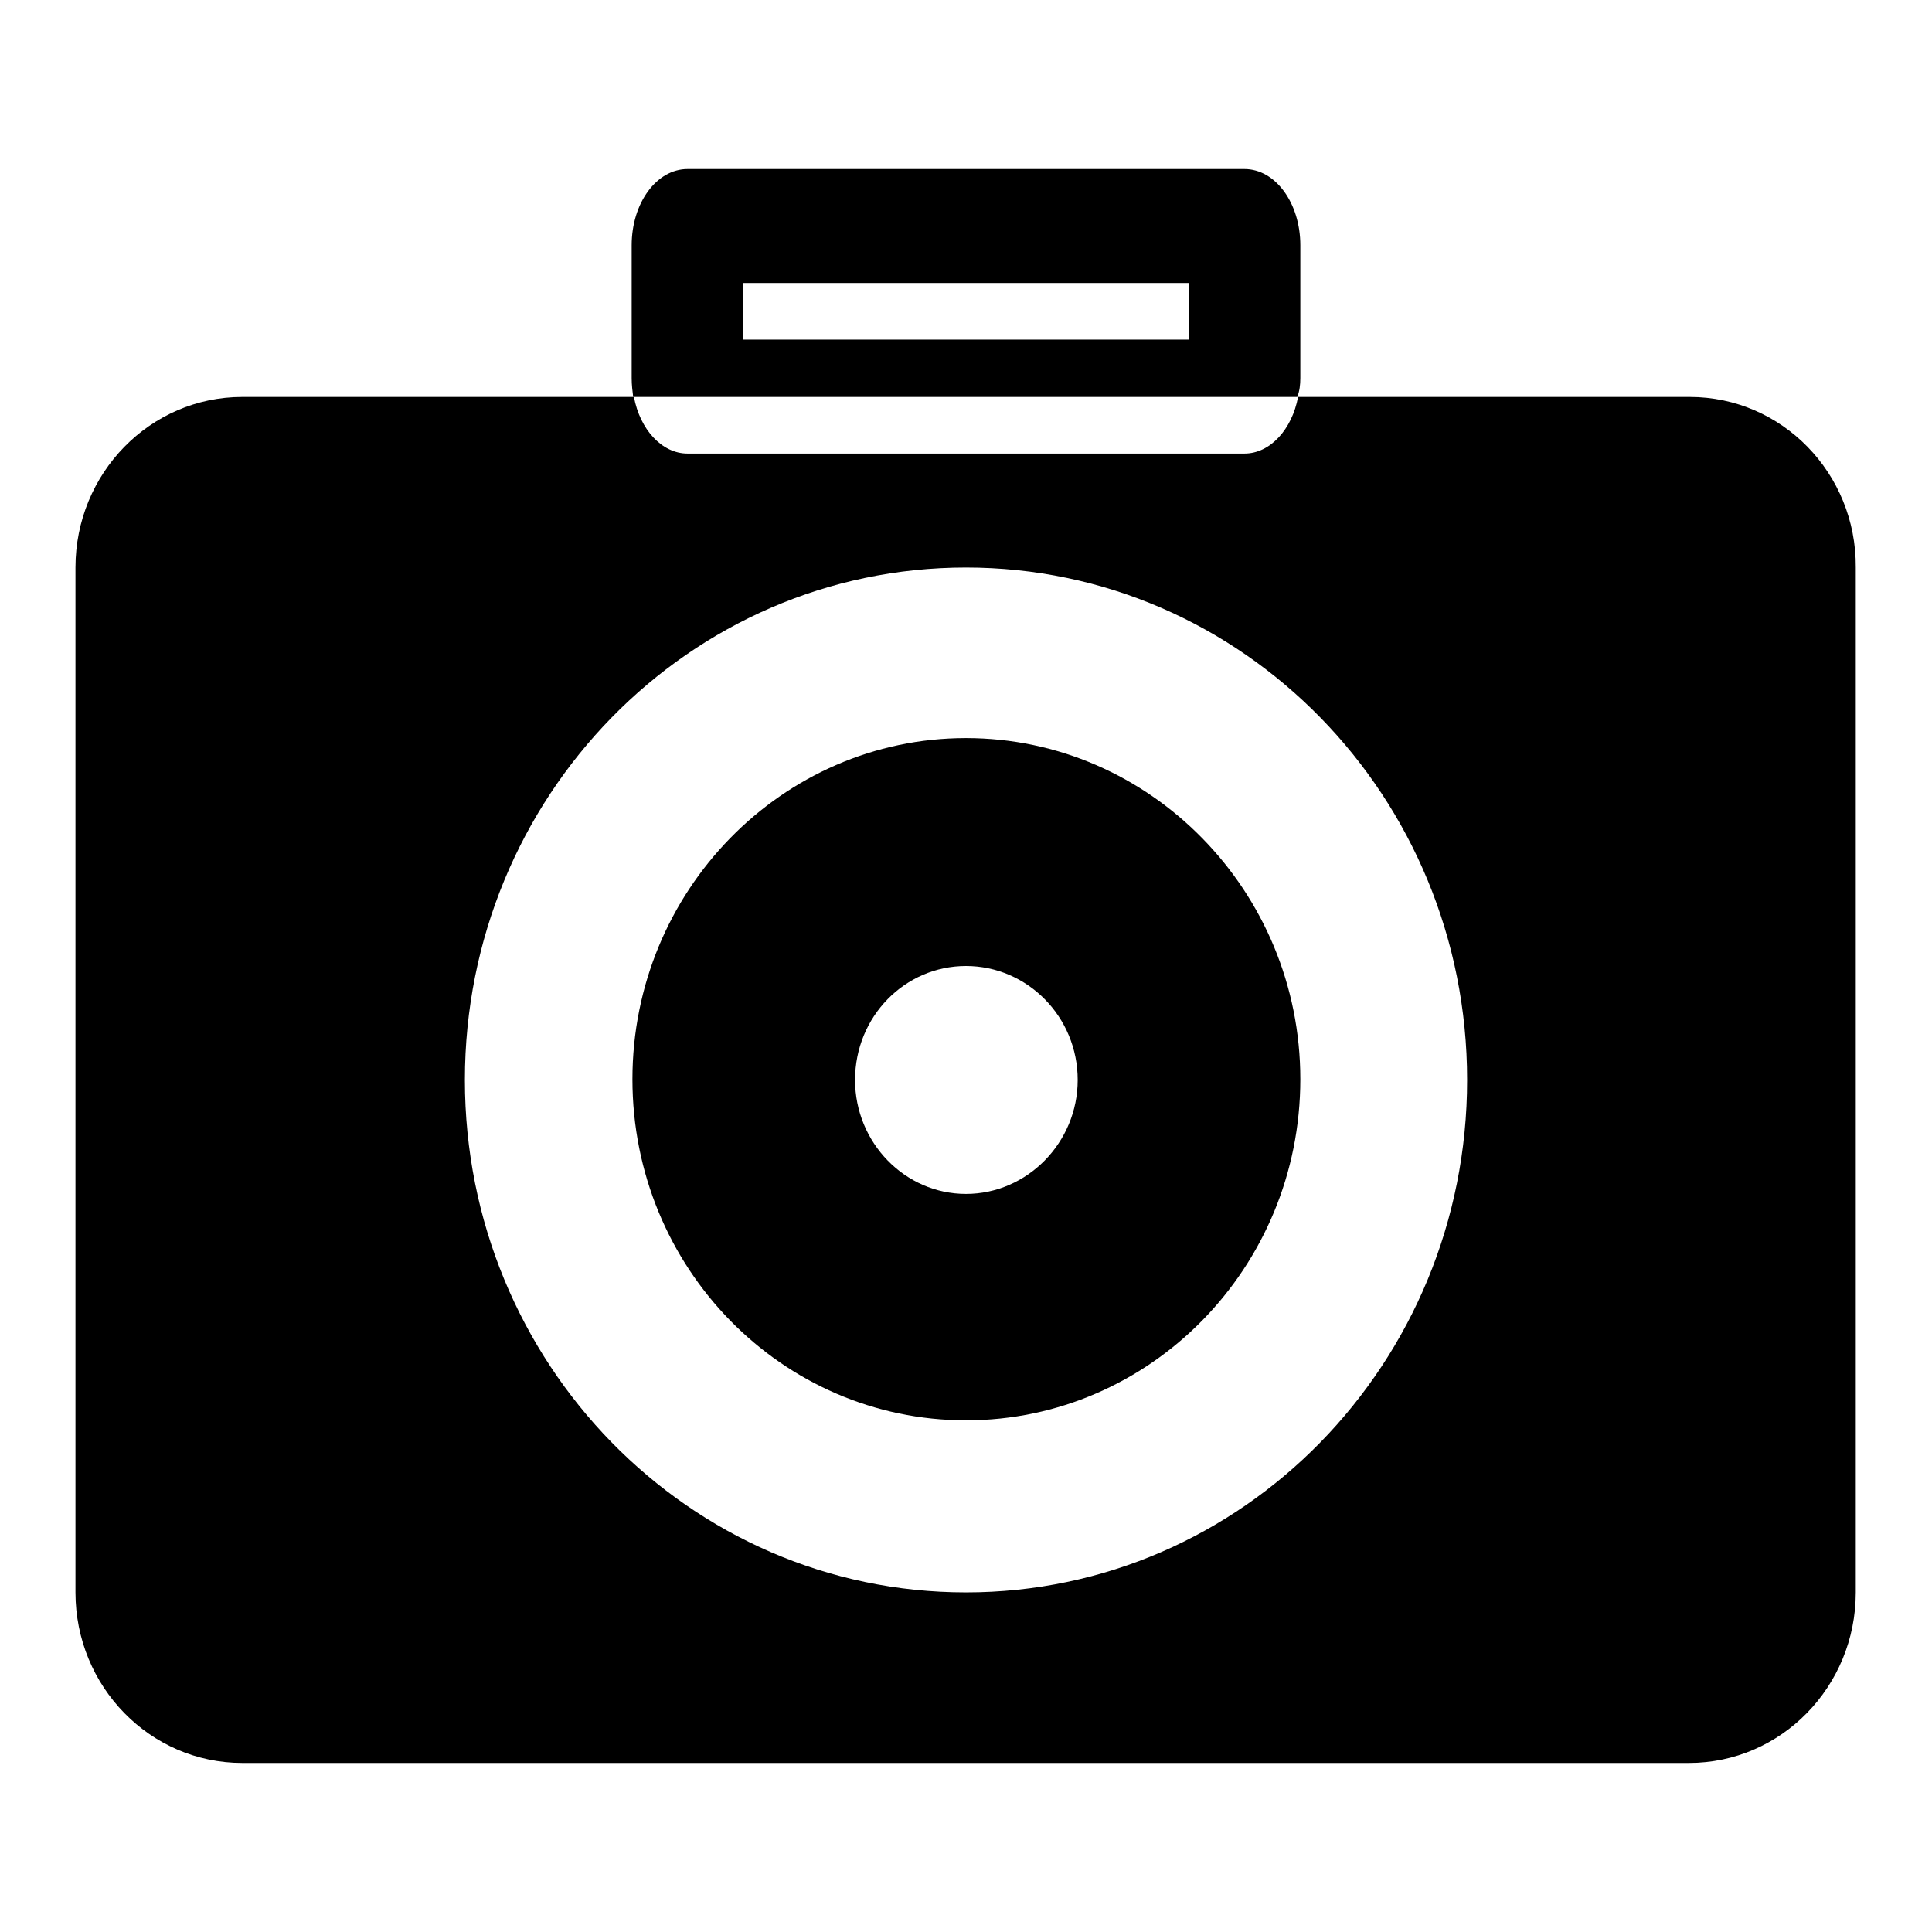
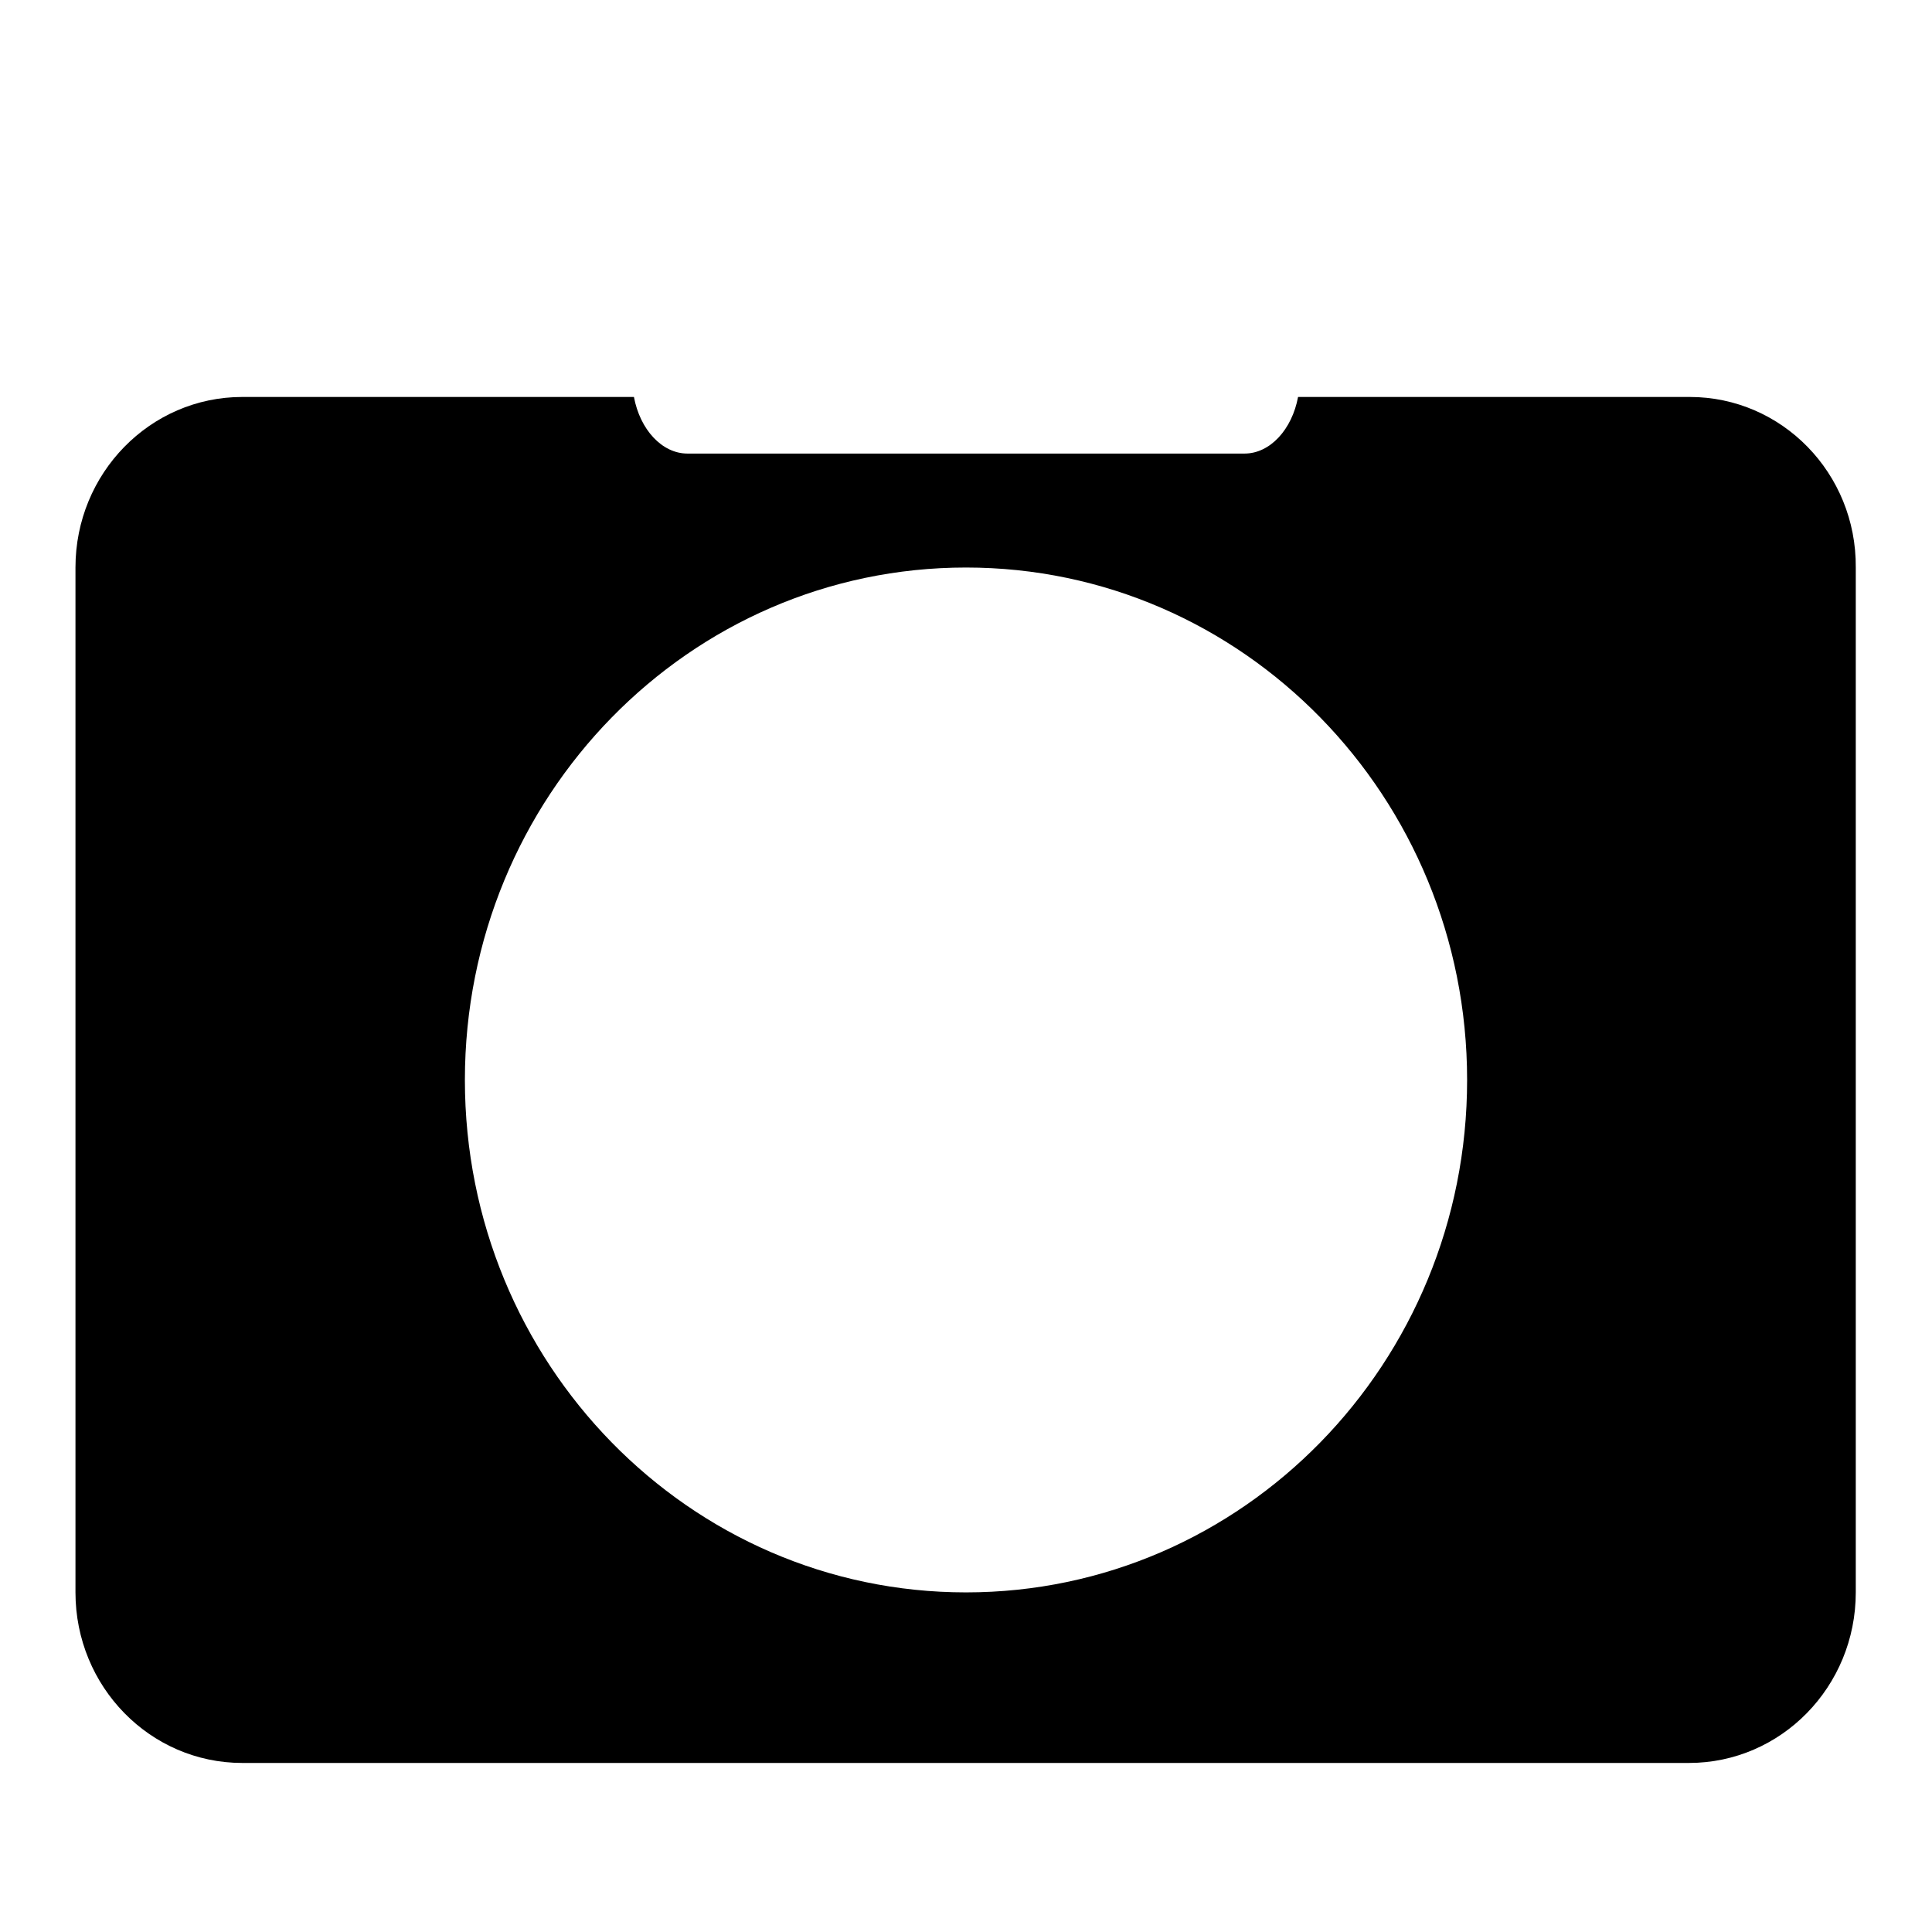
<svg xmlns="http://www.w3.org/2000/svg" version="1.1" x="0px" y="0px" viewBox="0 0 256 256" enable-background="new 0 0 256 256" xml:space="preserve">
  <g>
    <g>
      <path fill="#000000" d="M223.9,52.6H172c-0.8,4.3-3.7,7.5-7.1,7.5H91.1c-3.4,0-6.3-3.2-7.1-7.5H32.1C19.9,52.6,10,62.7,10,75.2V211c0,12.5,9.9,22.6,22.1,22.6h191.7c12.2,0,22.1-10.1,22.1-22.6V75.2C246,62.7,236.1,52.6,223.9,52.6z M128,211c-36.7,0-66.4-30.4-66.4-67.9c0-37.5,29.7-67.9,66.4-67.9s66.4,30.4,66.4,67.9C194.4,180.6,164.7,211,128,211z" />
-       <path fill="#000000" d="M172.3,50.1V32.5c0-5.6-3.3-10.1-7.4-10.1H91.1c-4.1,0-7.4,4.5-7.4,10.1v17.6c0,0.9,0.1,1.7,0.2,2.5h88C172.2,51.8,172.3,51,172.3,50.1z M157.5,45h-59v-7.5h59V45L157.5,45z" />
-       <path fill="#000000" d="M128,97.8c-24.4,0-44.2,20.3-44.2,45.2c0,25,19.8,45.2,44.2,45.2c24.4,0,44.3-20.2,44.3-45.2C172.3,118.1,152.4,97.8,128,97.8z M128,158.2c-8.1,0-14.7-6.8-14.7-15.1c0-8.4,6.6-15.1,14.7-15.1c8.1,0,14.8,6.7,14.8,15.1C142.8,151.4,136.1,158.2,128,158.2z" />
    </g>
  </g>
</svg>